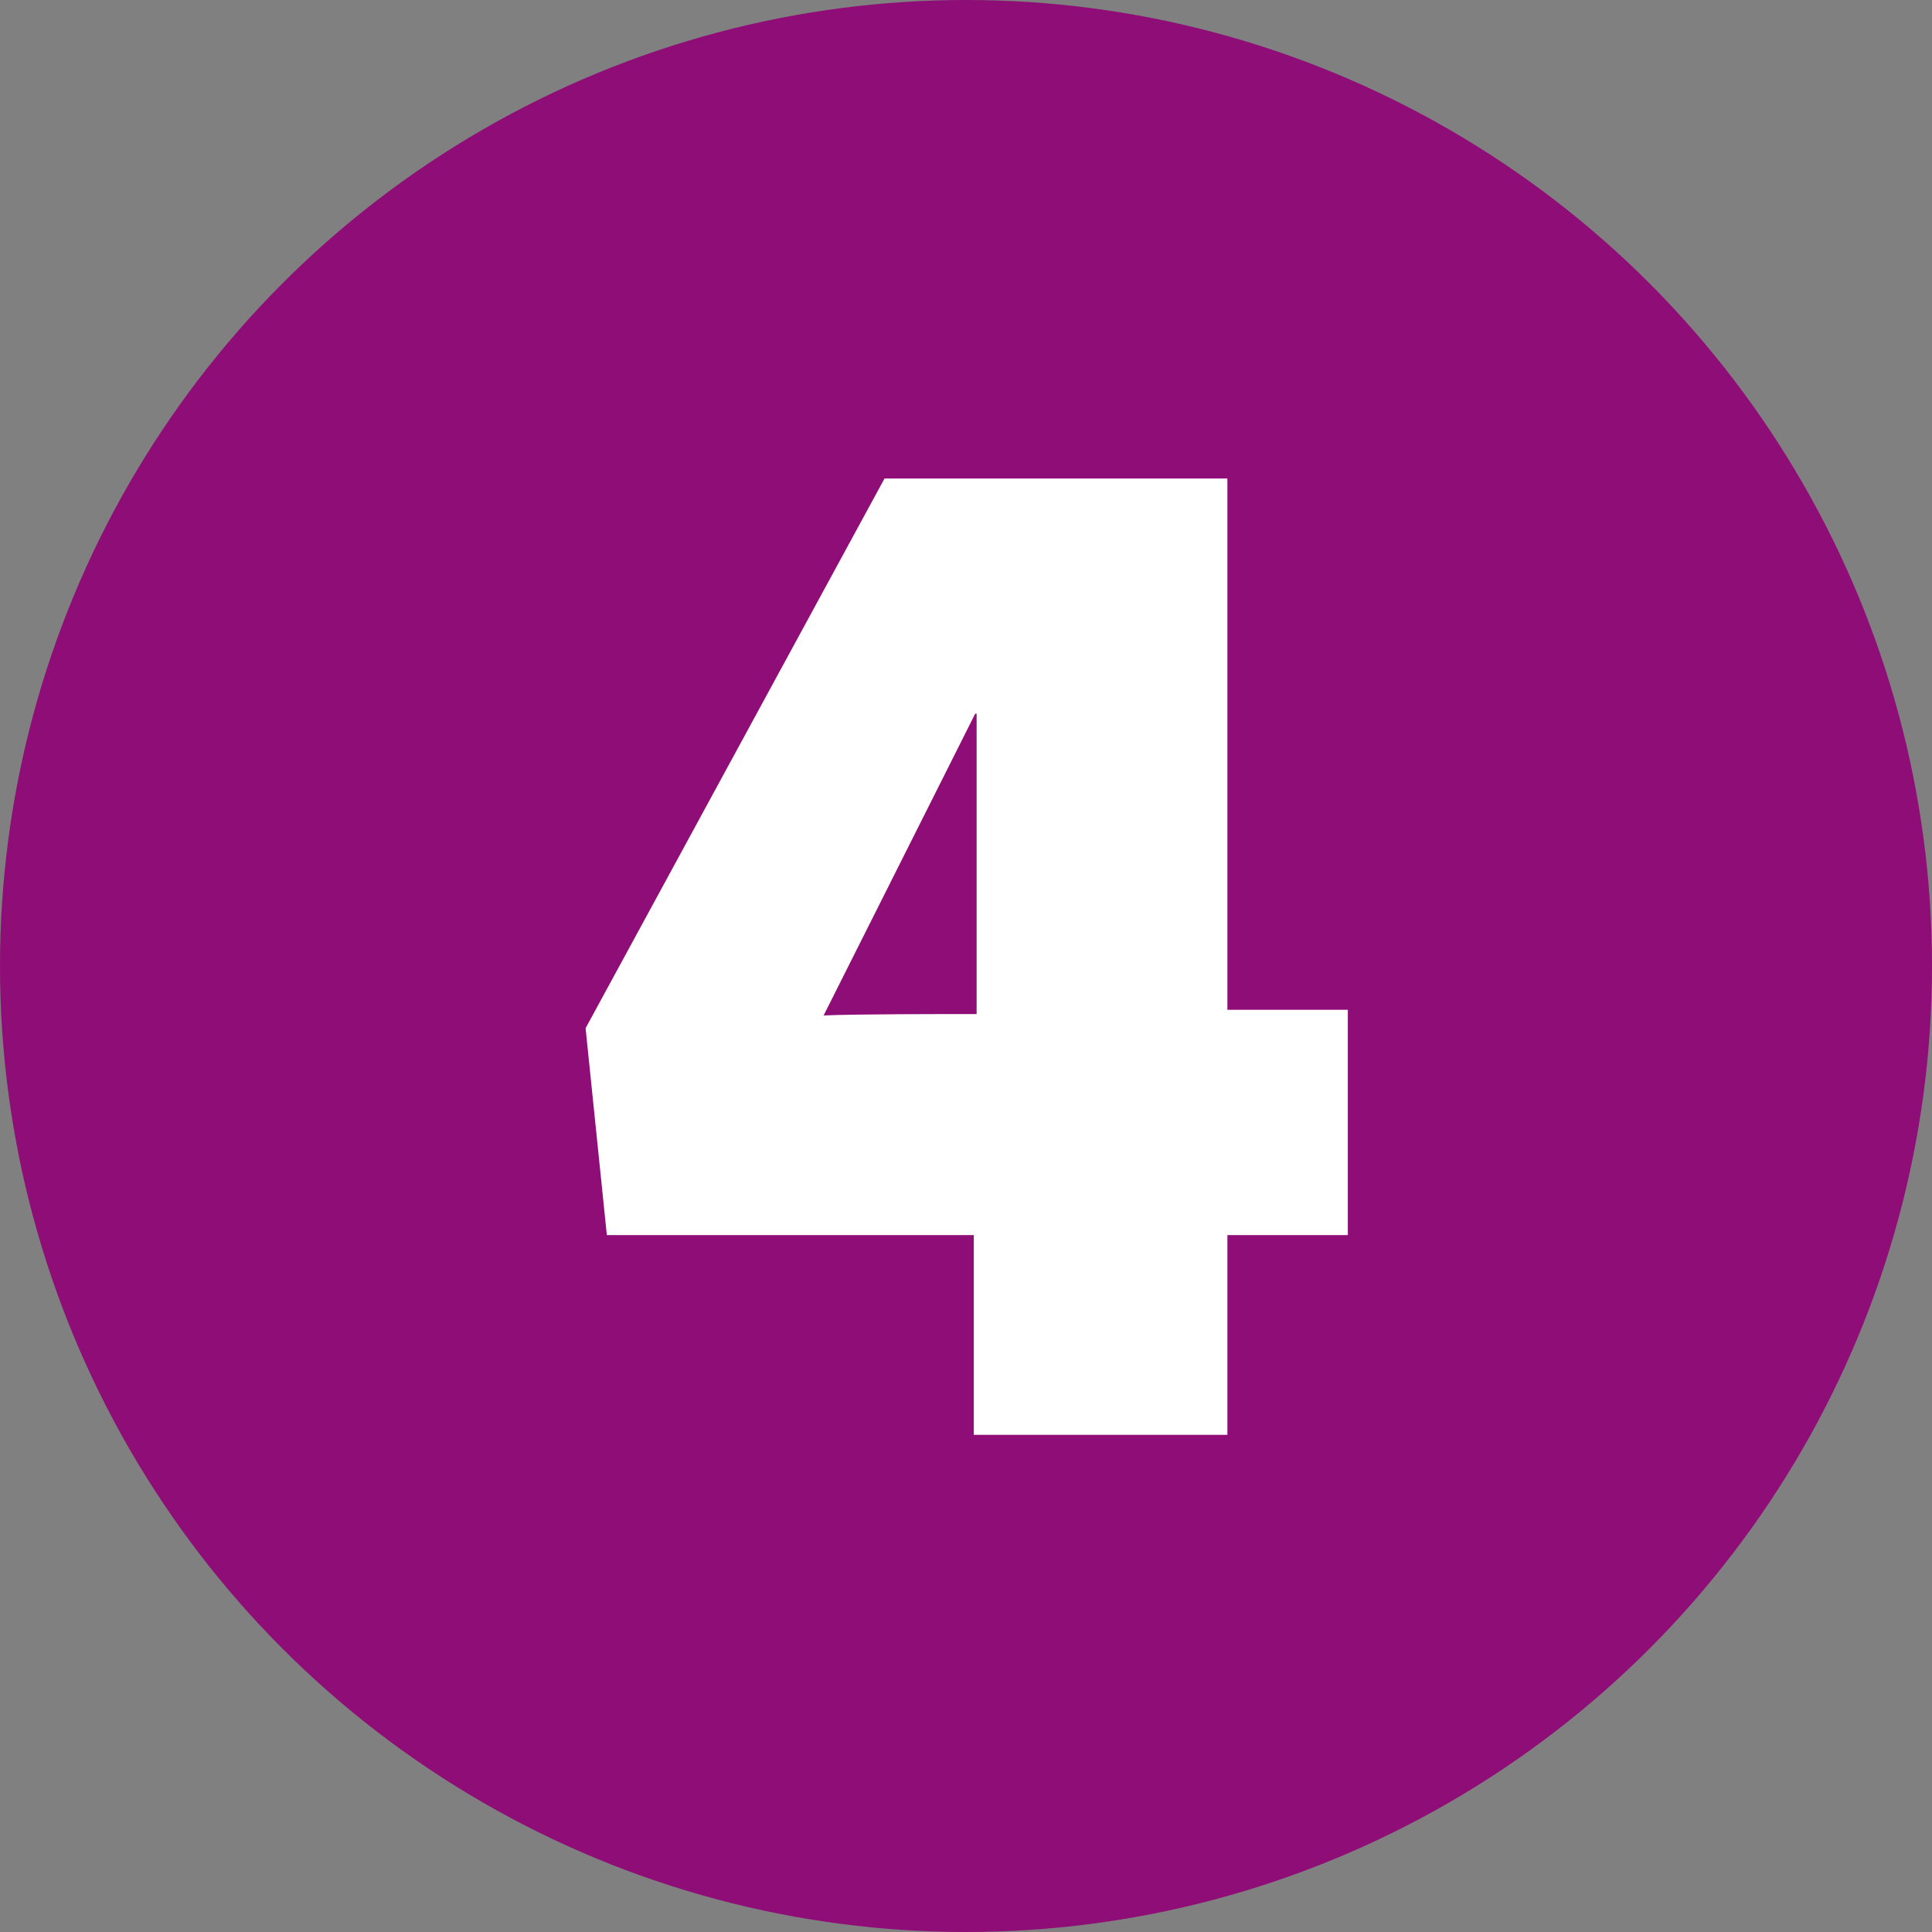
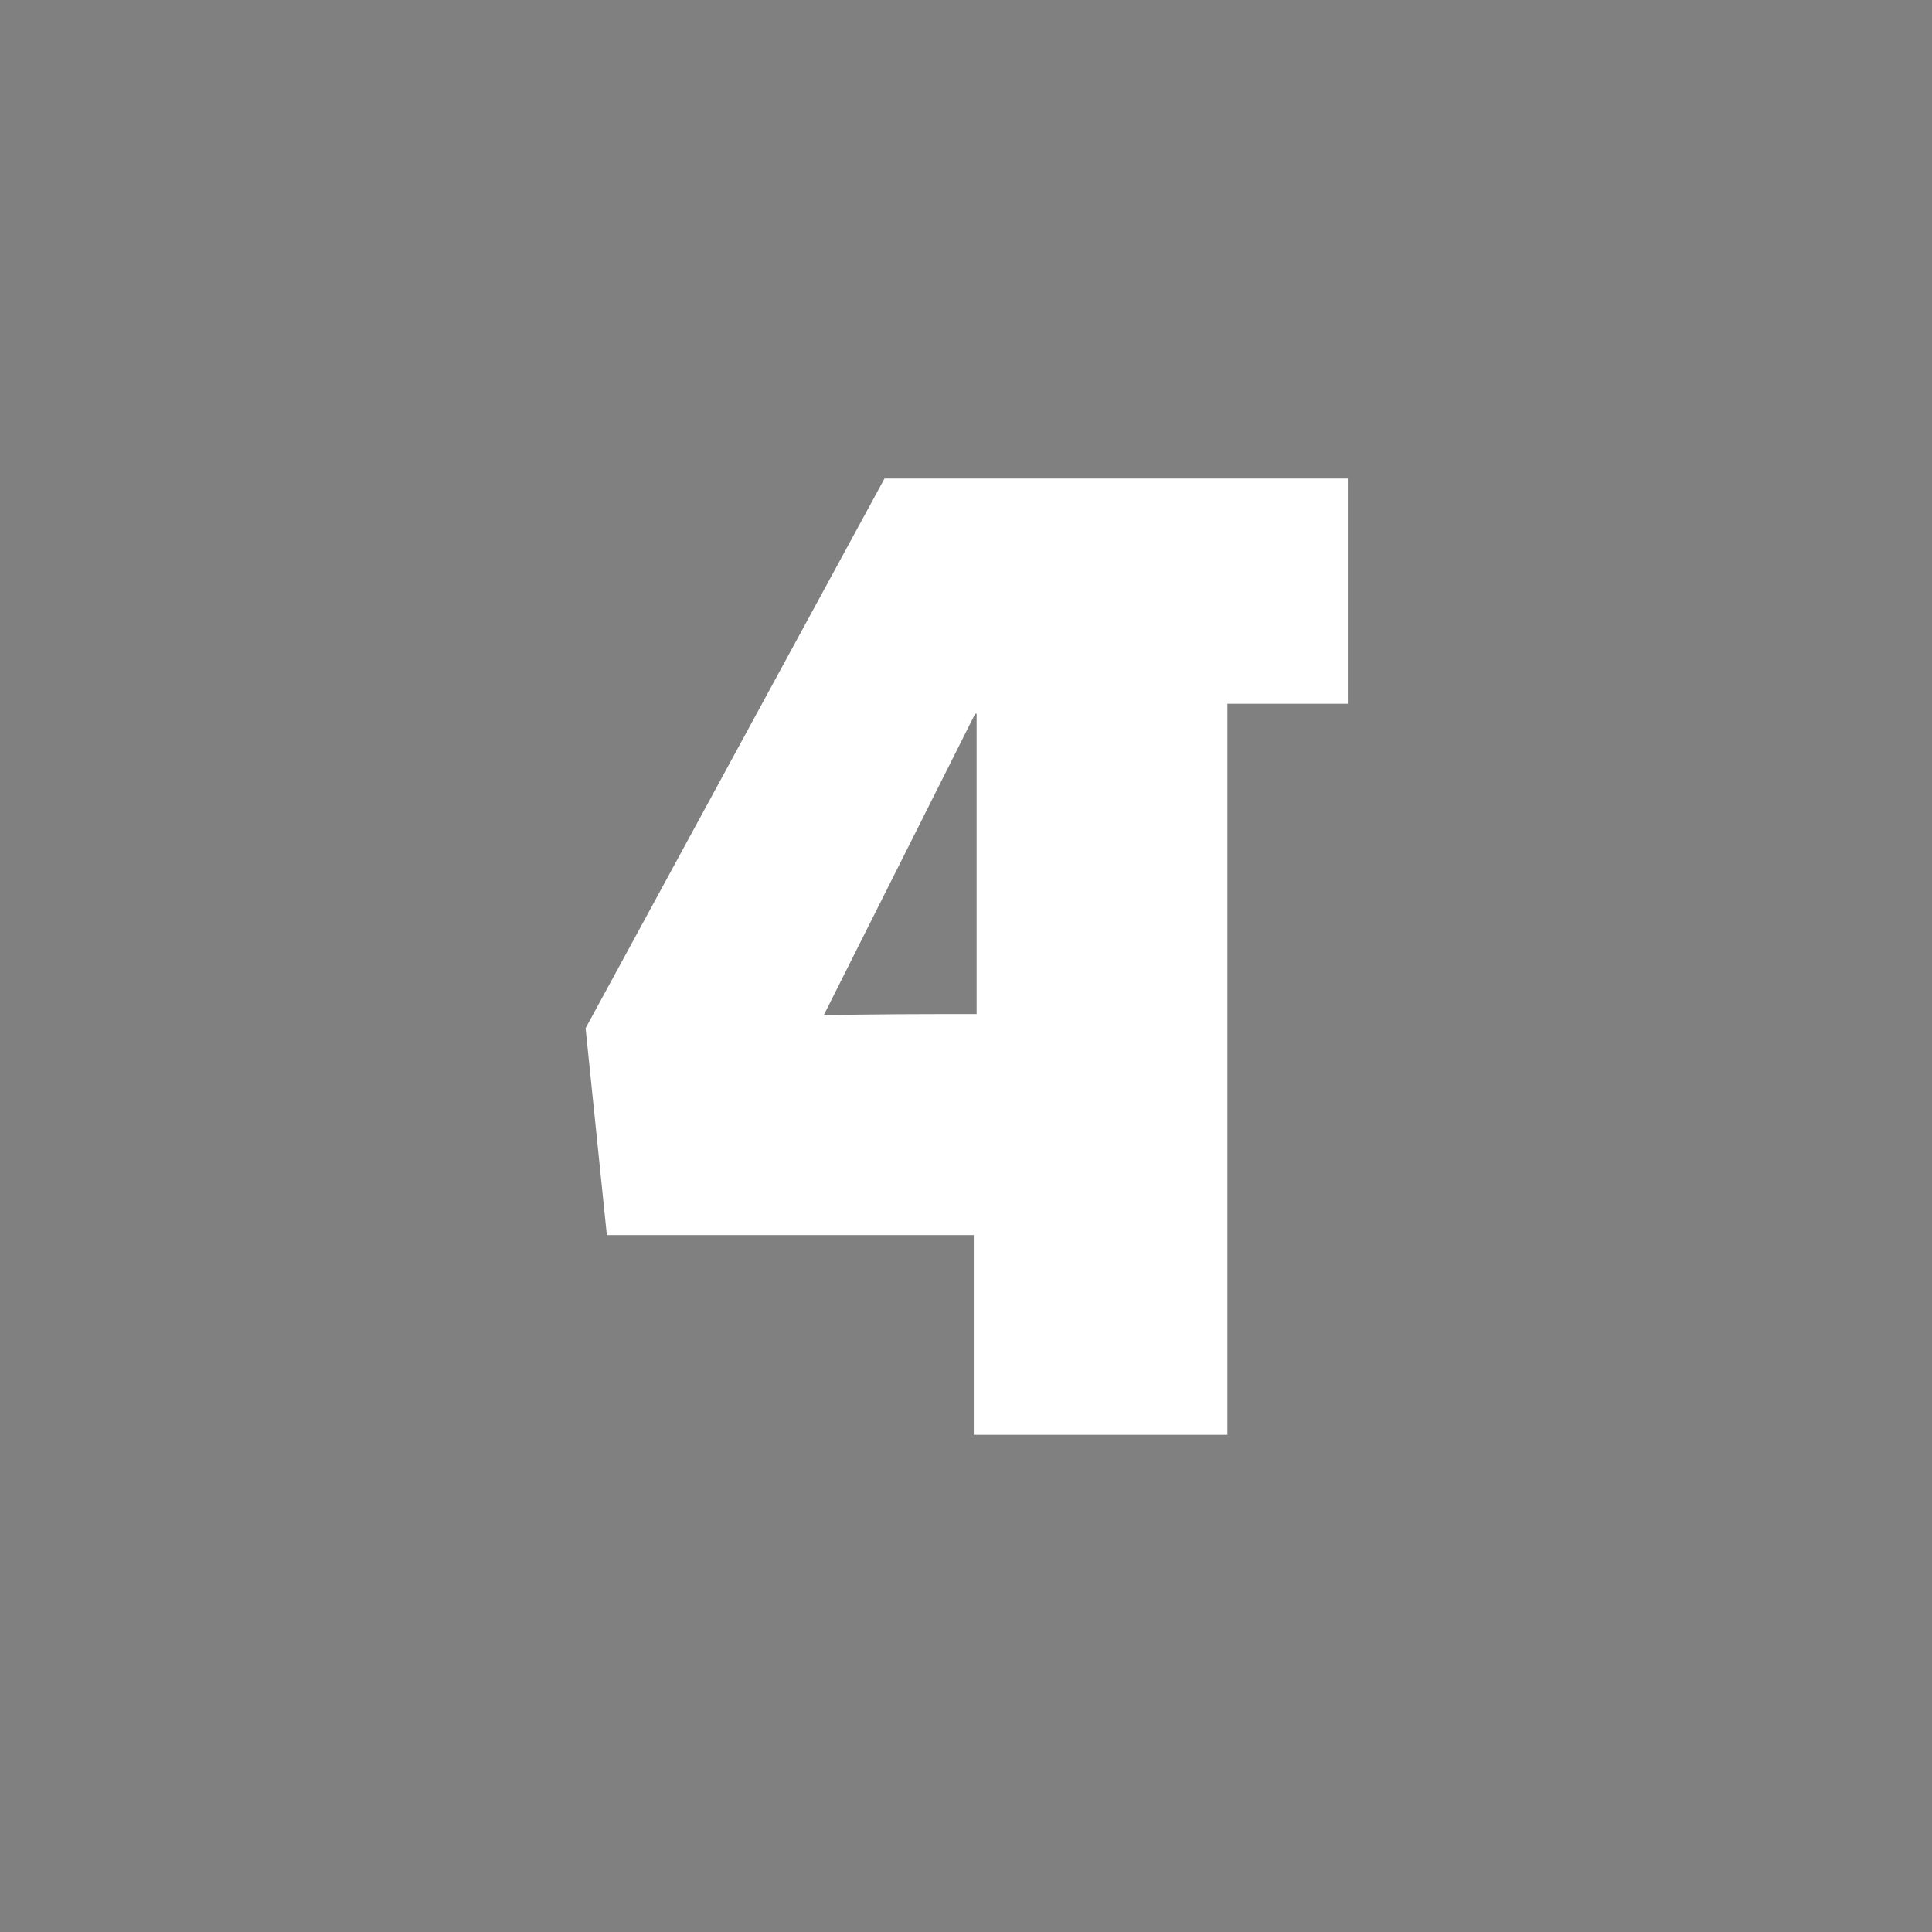
<svg xmlns="http://www.w3.org/2000/svg" id="Layer_1" viewBox="0 0 300 300">
  <rect x="0" y="0" width="300" height="300" fill="#808080" stroke="none" />
  <defs>
    <style>.cls-1{fill:#8f0d77;}.cls-2{fill:#fff;}</style>
  </defs>
-   <circle class="cls-1" cx="150" cy="150" r="150" />
-   <path class="cls-2" d="M190.59,191.78v31.02h-39.38v-31.02h-56.98l-3.3-32.12,46.42-85.36h53.24v82.5h18.7v34.98h-18.7ZM151.65,110.82h-.22l-23.54,46.86c4.84-.22,18.48-.22,23.76-.22v-46.64Z" />
+   <path class="cls-2" d="M190.59,191.78v31.02h-39.38v-31.02h-56.98l-3.3-32.12,46.42-85.36h53.24h18.7v34.98h-18.7ZM151.65,110.82h-.22l-23.54,46.86c4.84-.22,18.48-.22,23.76-.22v-46.64Z" />
</svg>